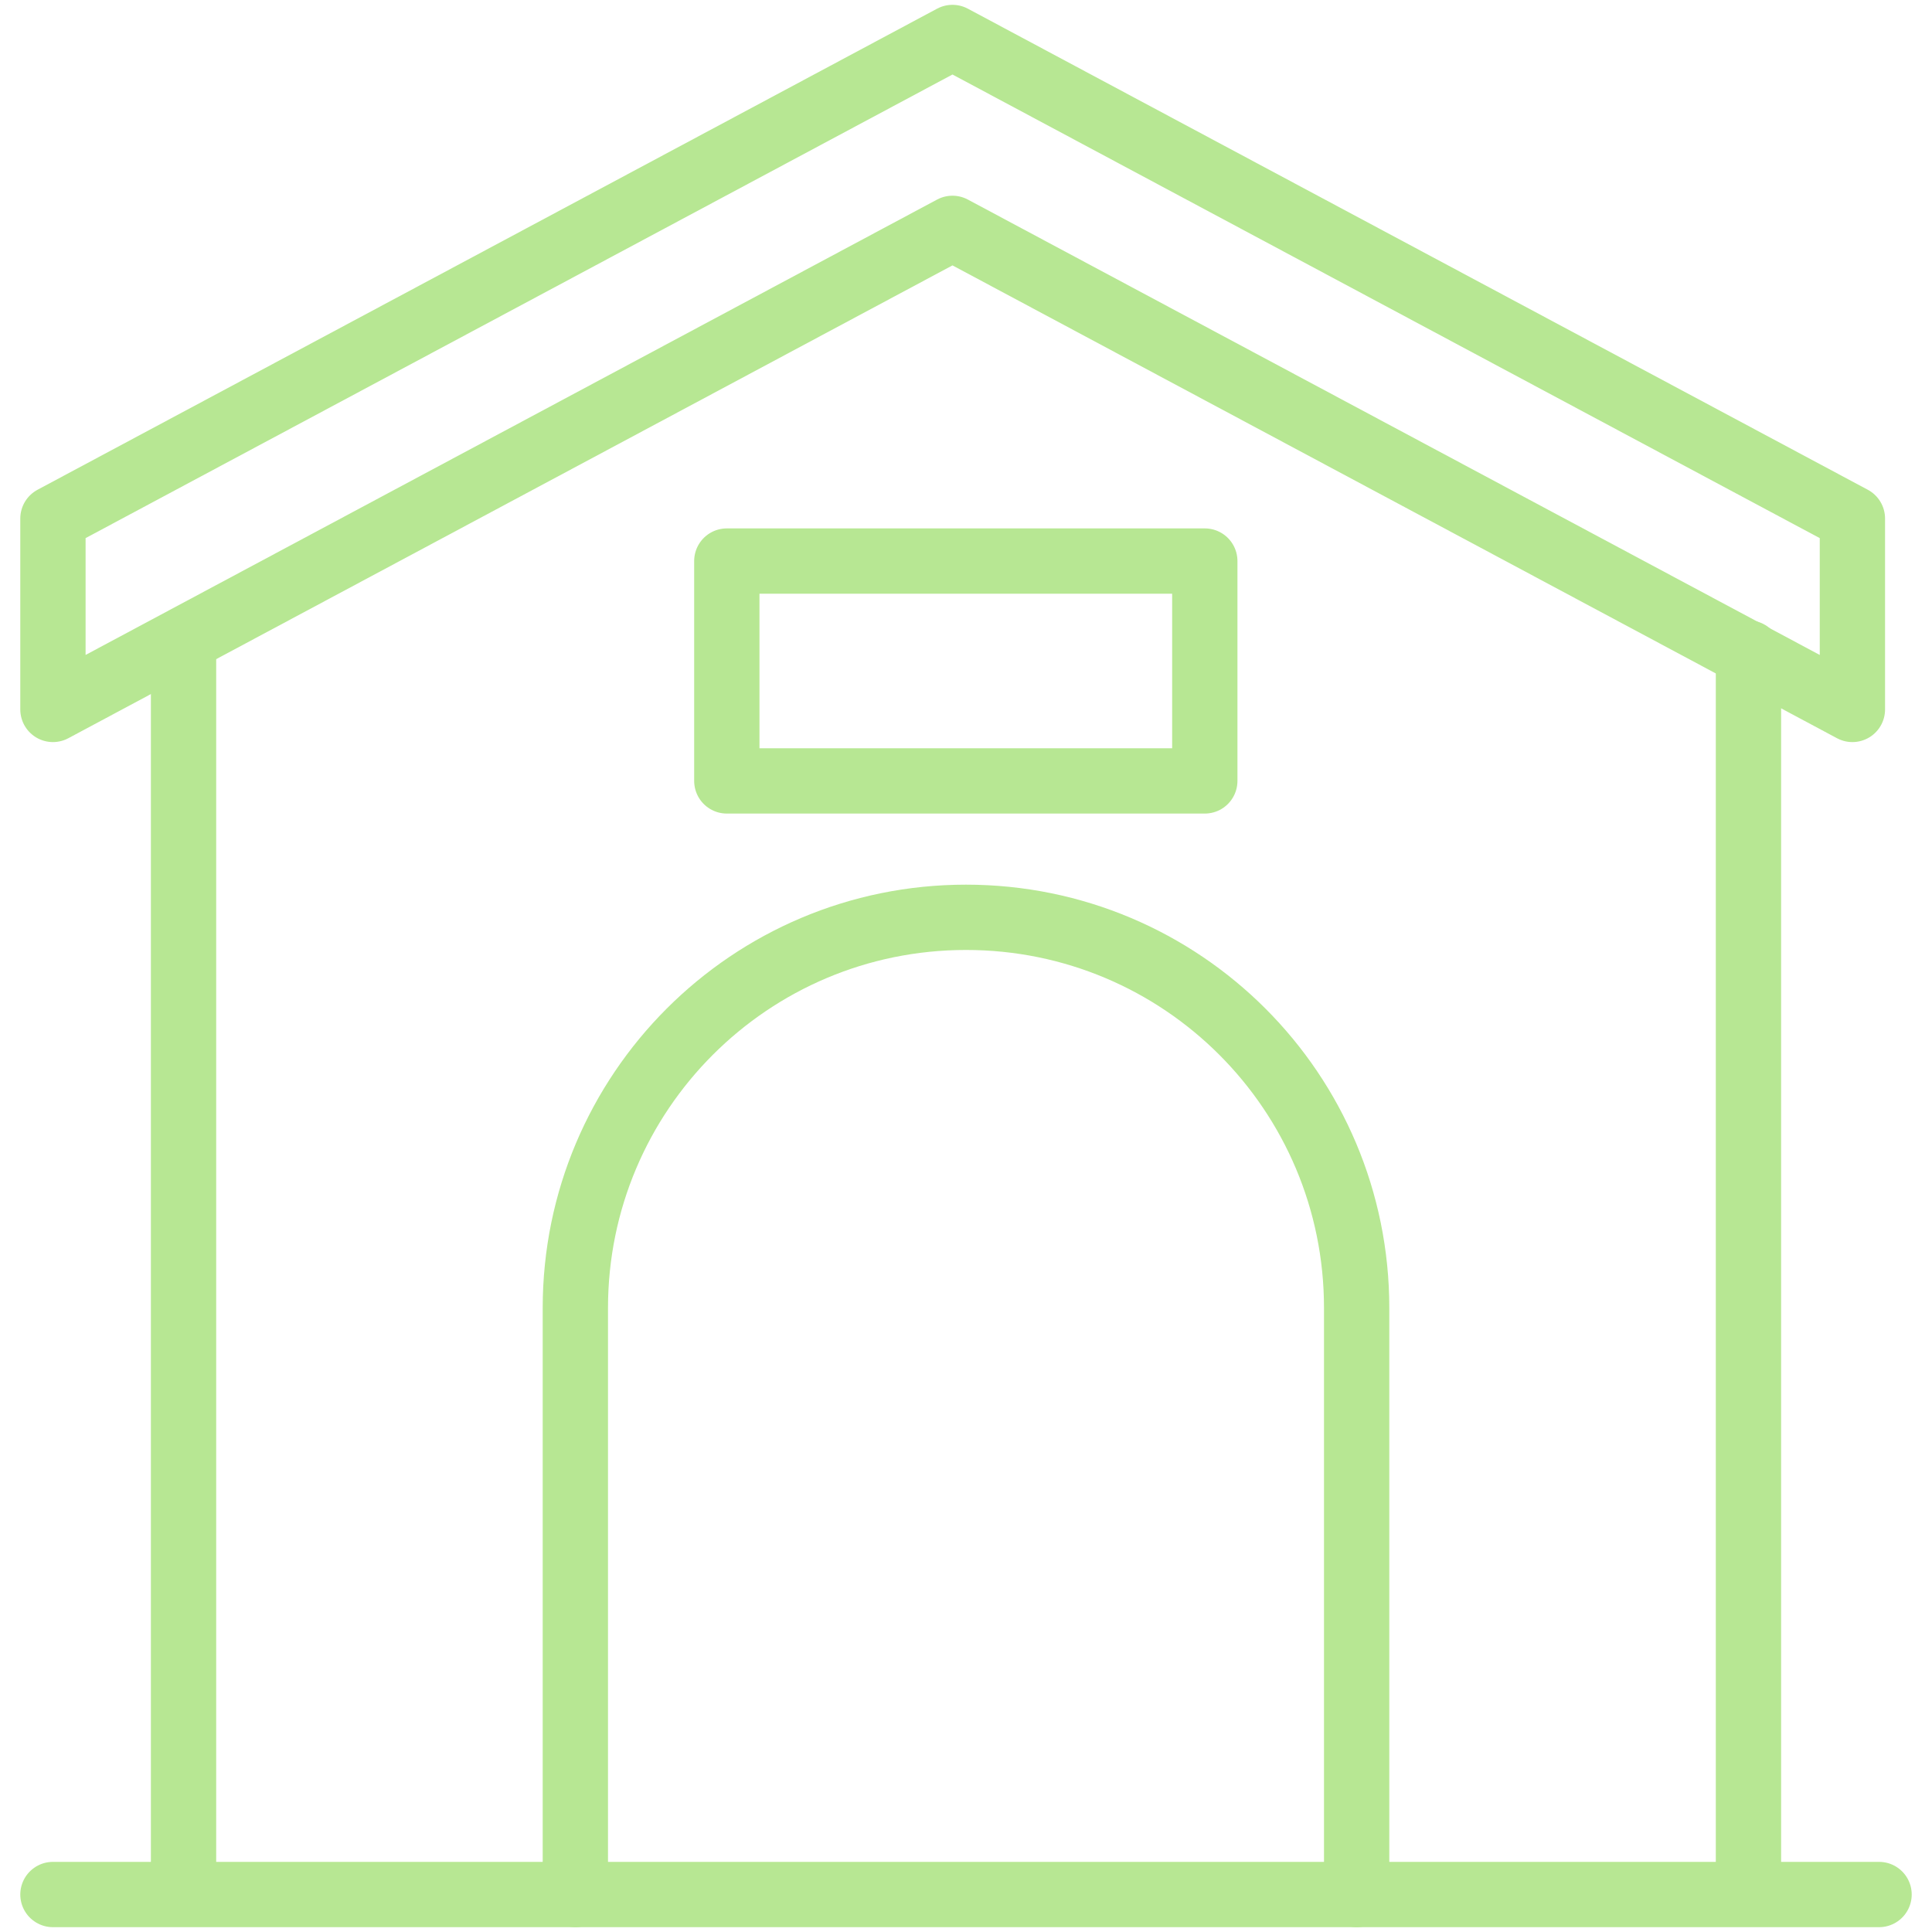
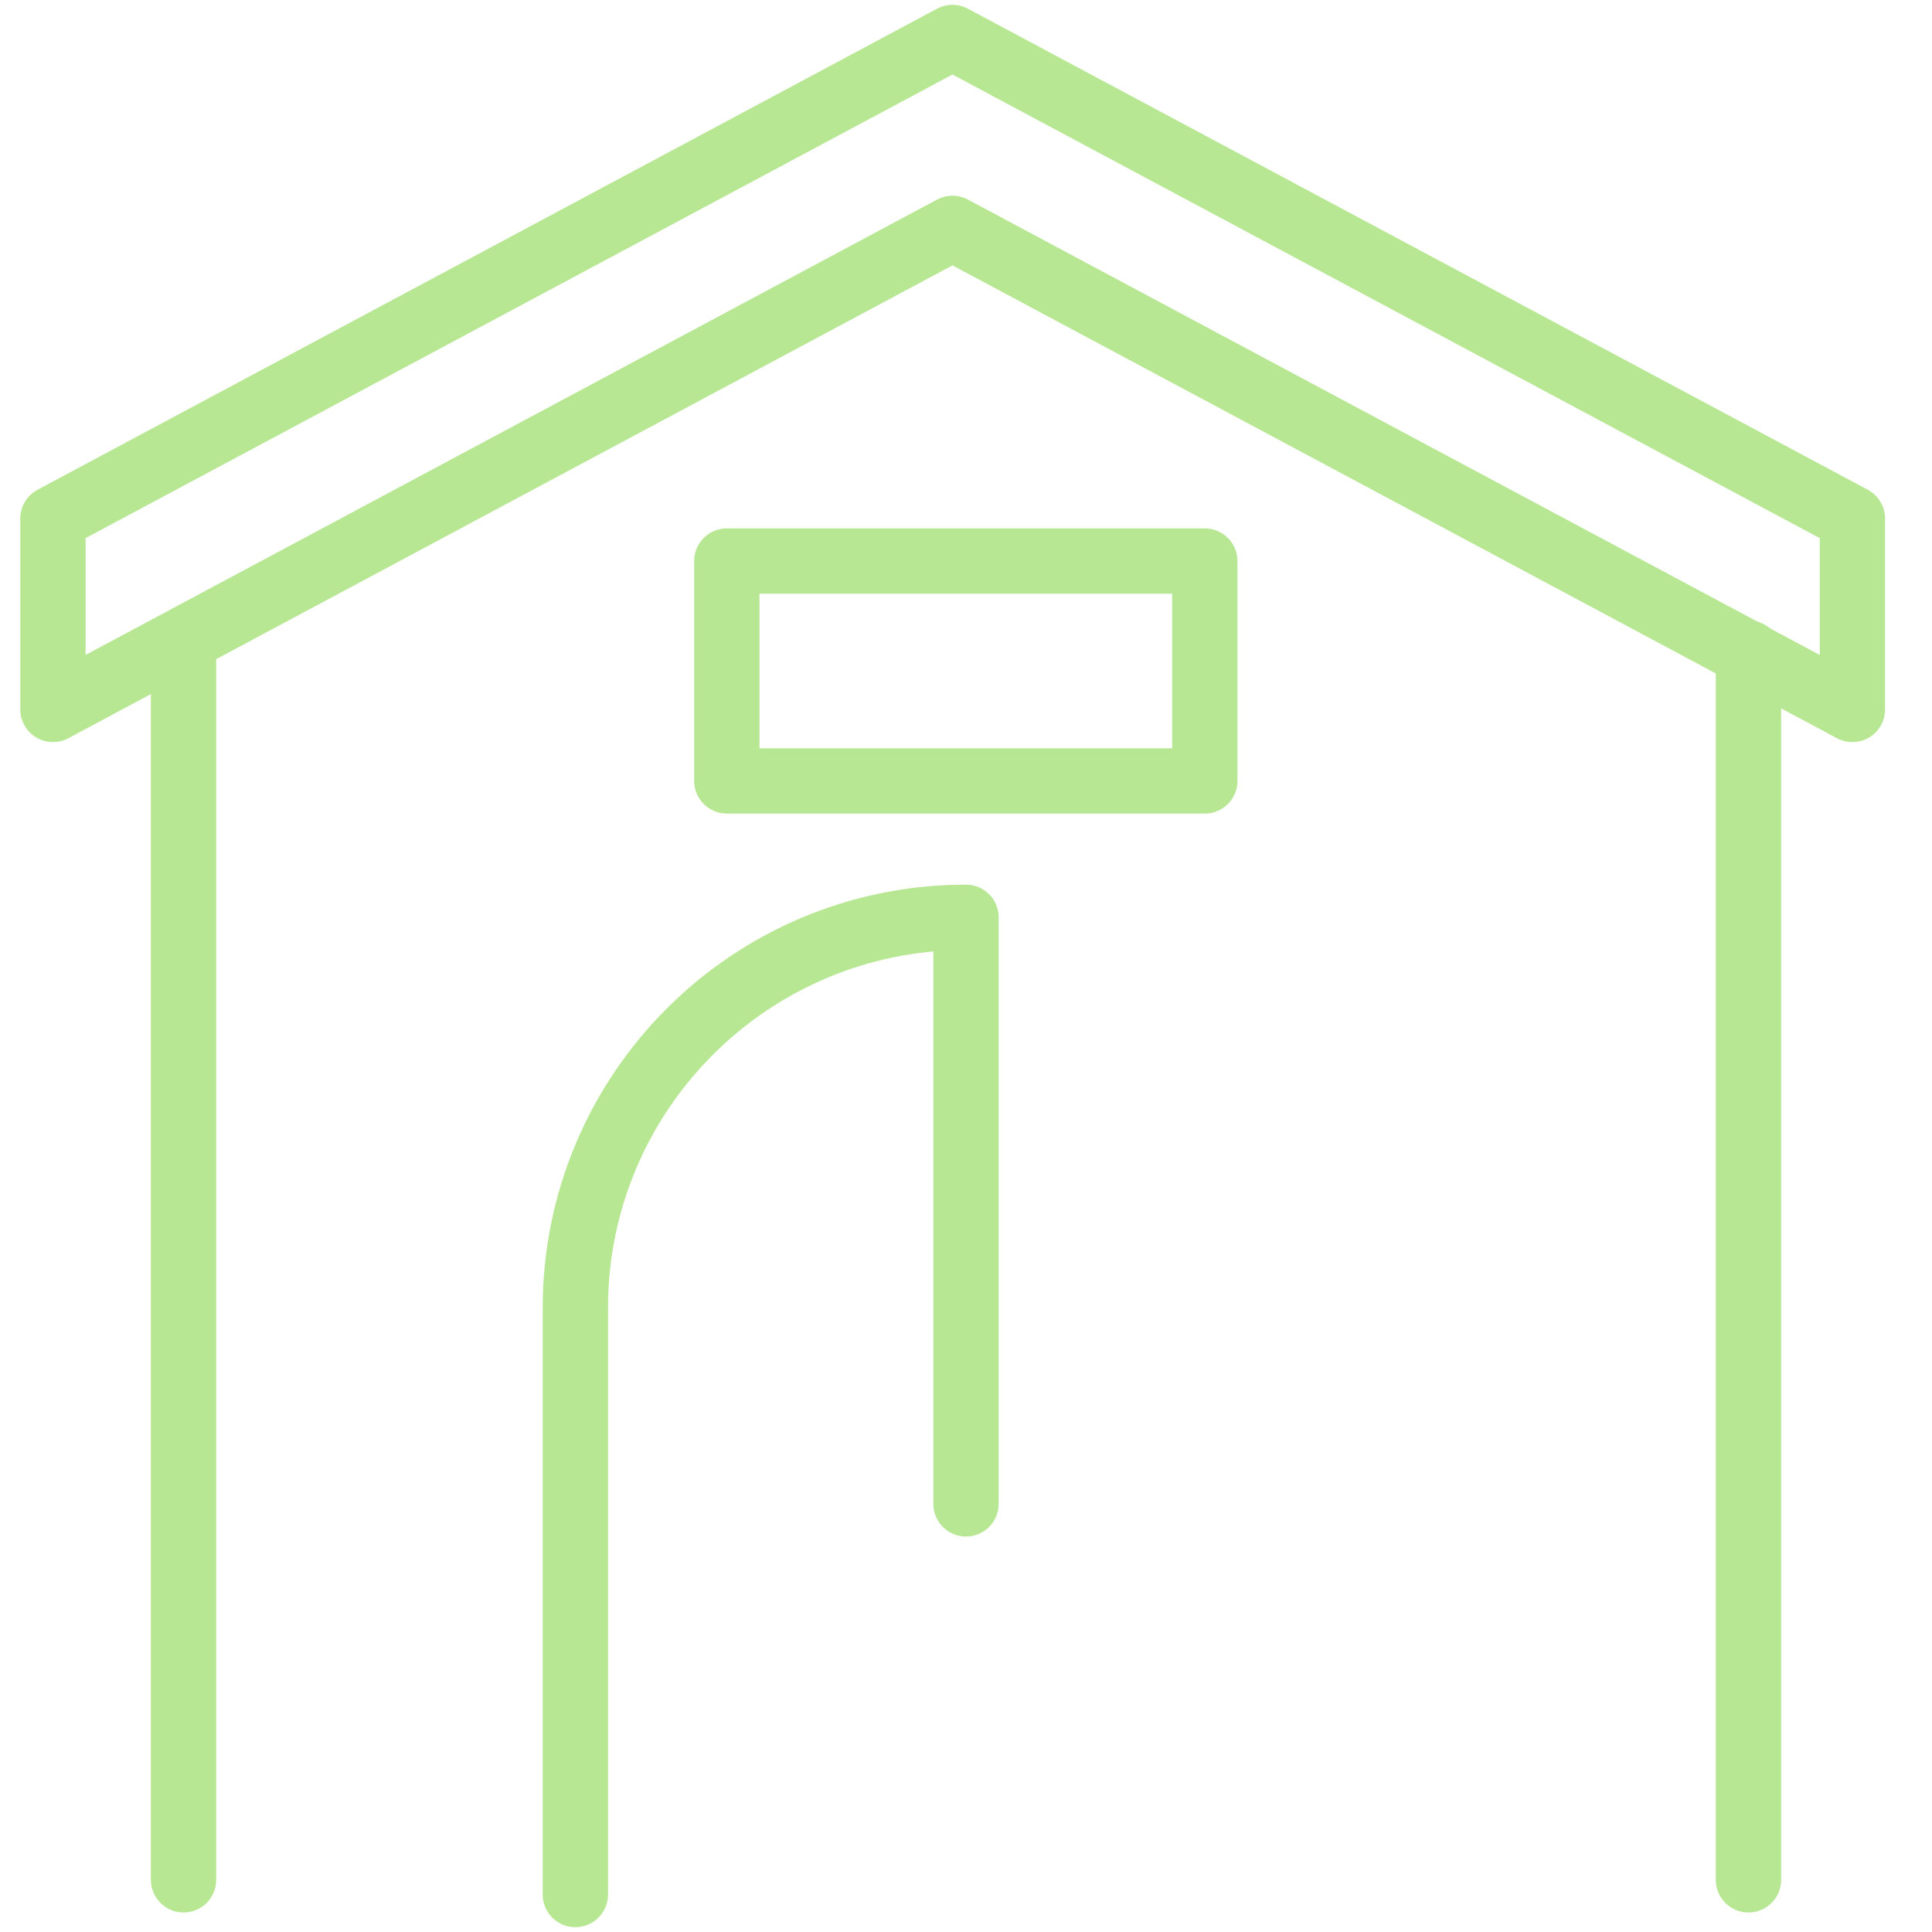
<svg xmlns="http://www.w3.org/2000/svg" id="Icons" viewBox="0 0 50 50">
  <defs>
    <style>.cls-1{fill:none;stroke:#b7e793;stroke-linecap:round;stroke-linejoin:round;stroke-width:1.69px;}</style>
  </defs>
-   <line class="cls-1" x1="1.37" y1="49.03" x2="48.63" y2="49.03" />
  <line class="cls-1" x1="4.75" y1="48.65" x2="4.75" y2="16.9" />
  <line class="cls-1" x1="45.25" y1="48.65" x2="45.25" y2="16.9" />
  <polygon class="cls-1" points="47.94 18.36 24.65 5.91 1.37 18.36 1.37 13.42 24.65 .97 47.94 13.42 47.94 18.36" />
-   <path class="cls-1" d="m14.89,49.03v-15.18c0-5.58,4.52-10.11,10.11-10.11s10.11,4.52,10.11,10.11v15.18" />
+   <path class="cls-1" d="m14.89,49.03v-15.18c0-5.58,4.52-10.11,10.11-10.11v15.18" />
  <rect class="cls-1" x="18.81" y="14.52" width="12.37" height="5.69" />
</svg>